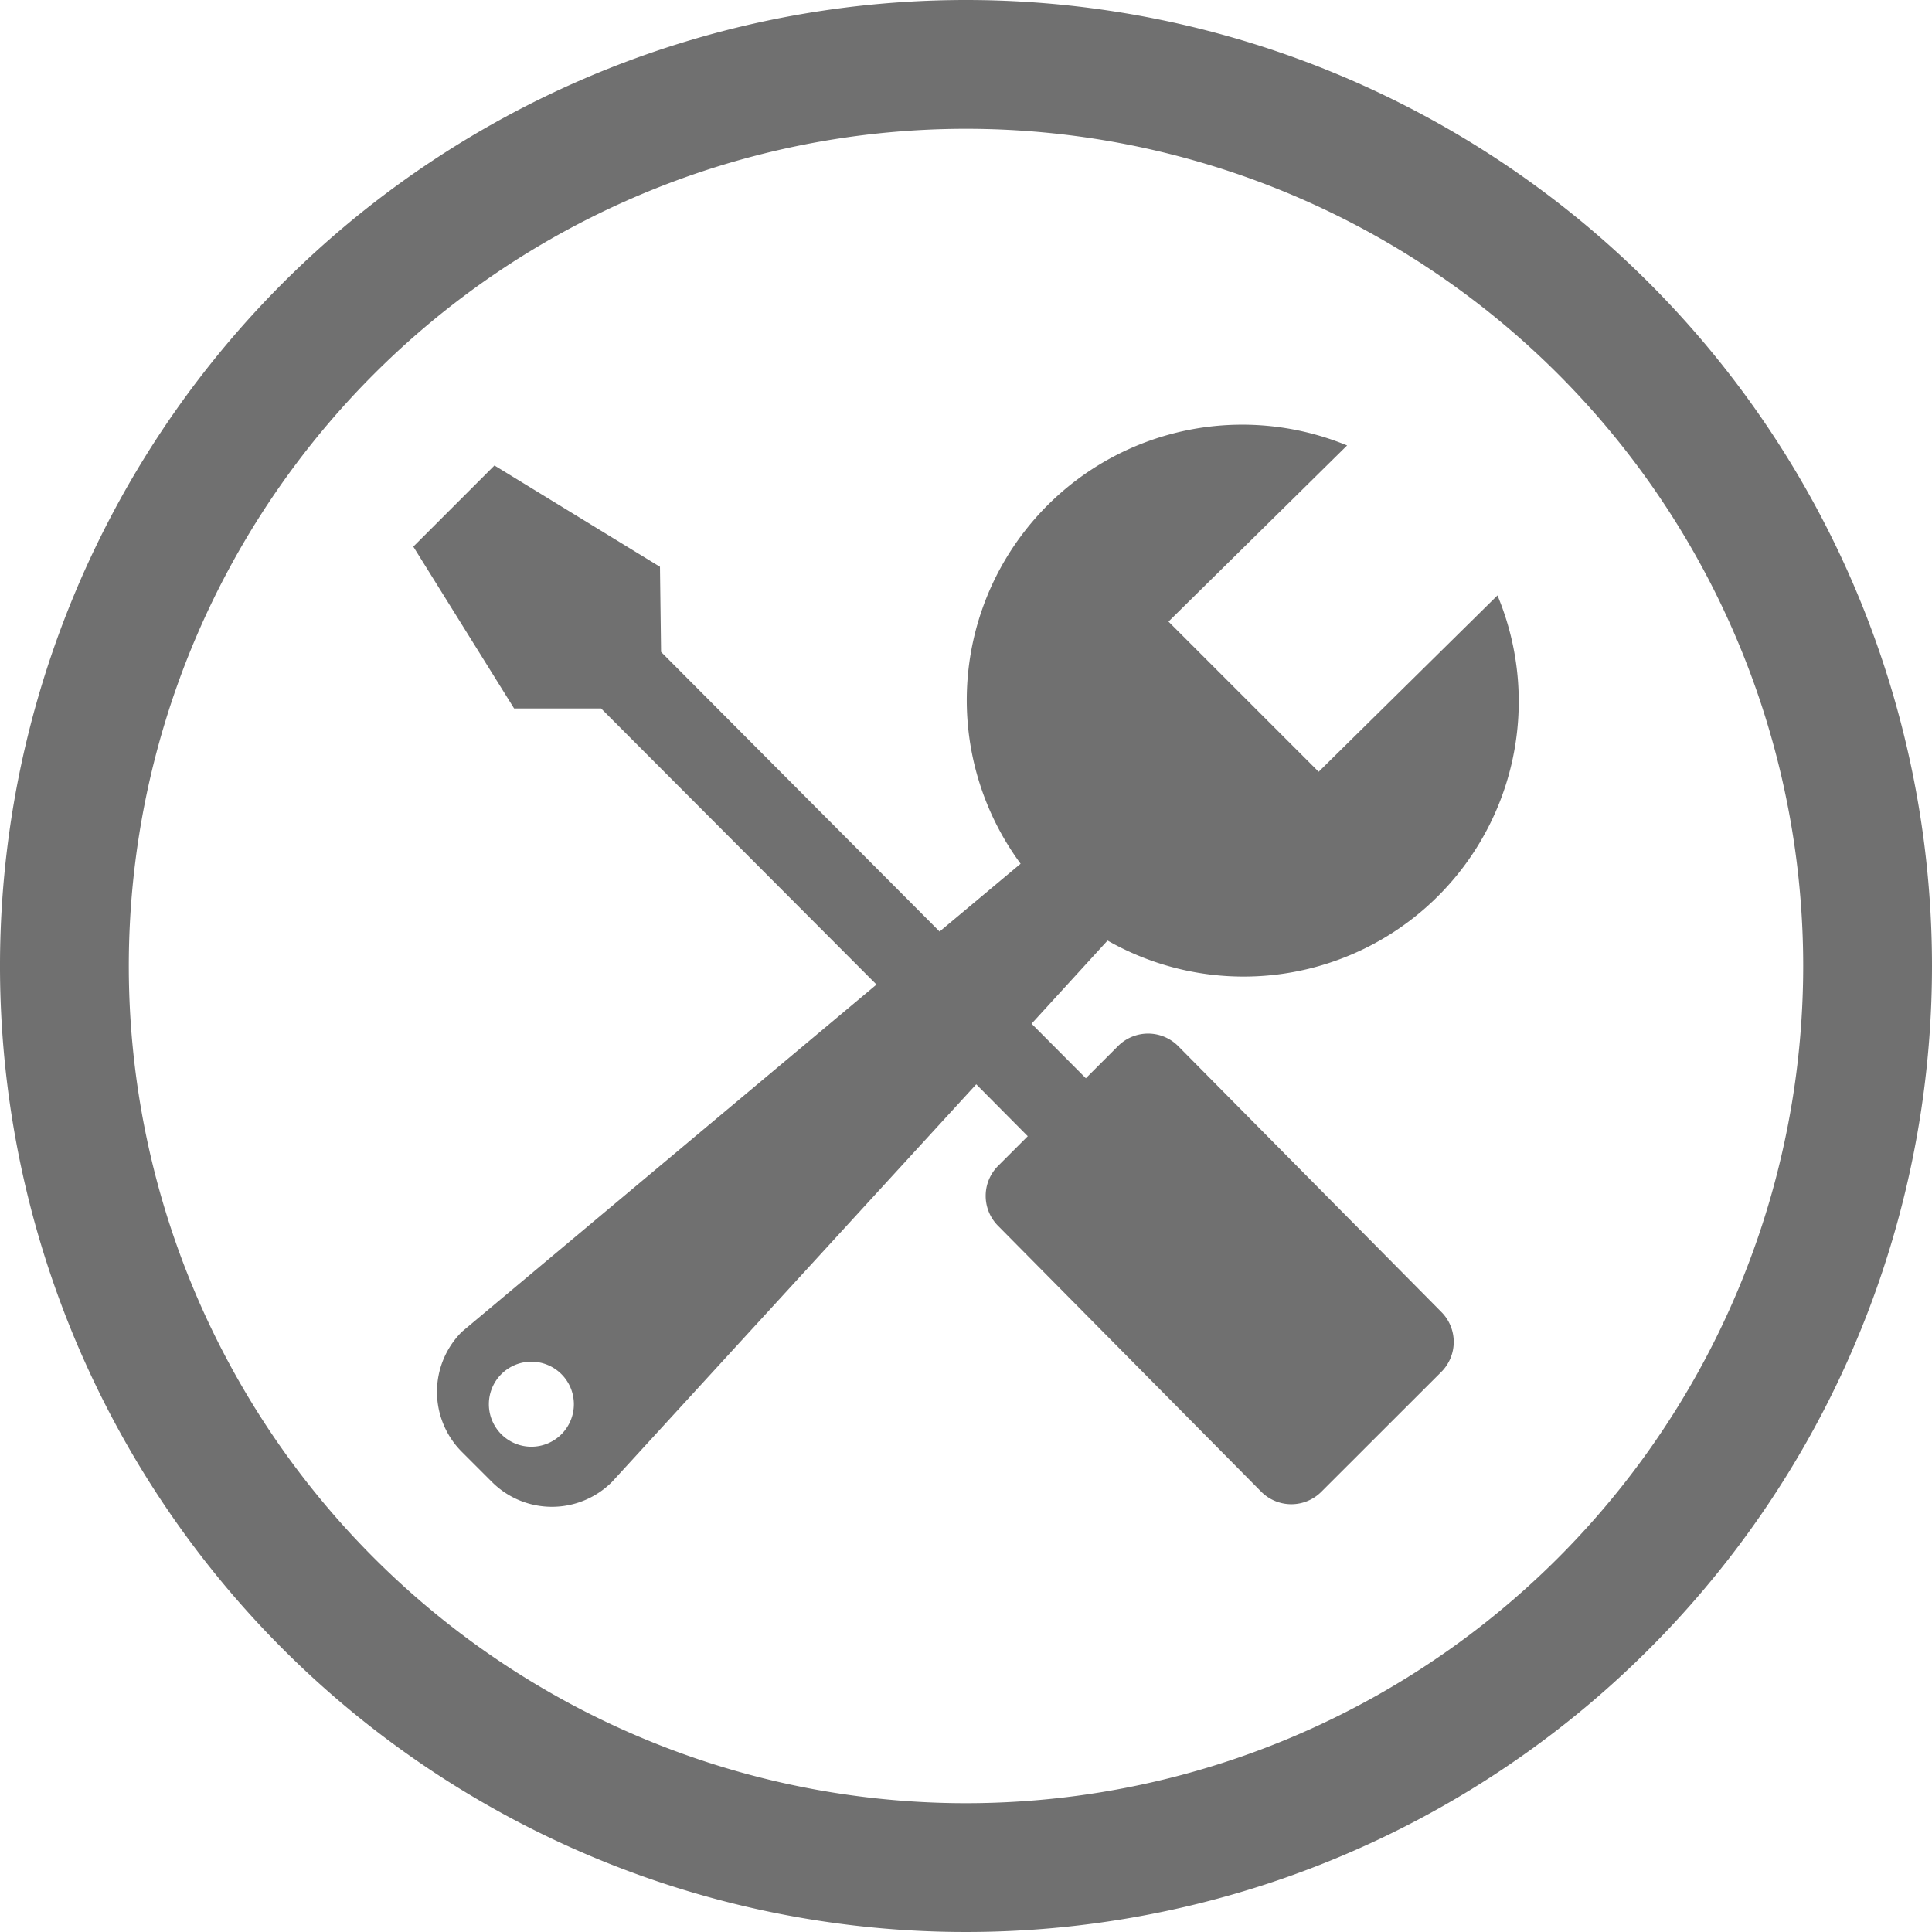
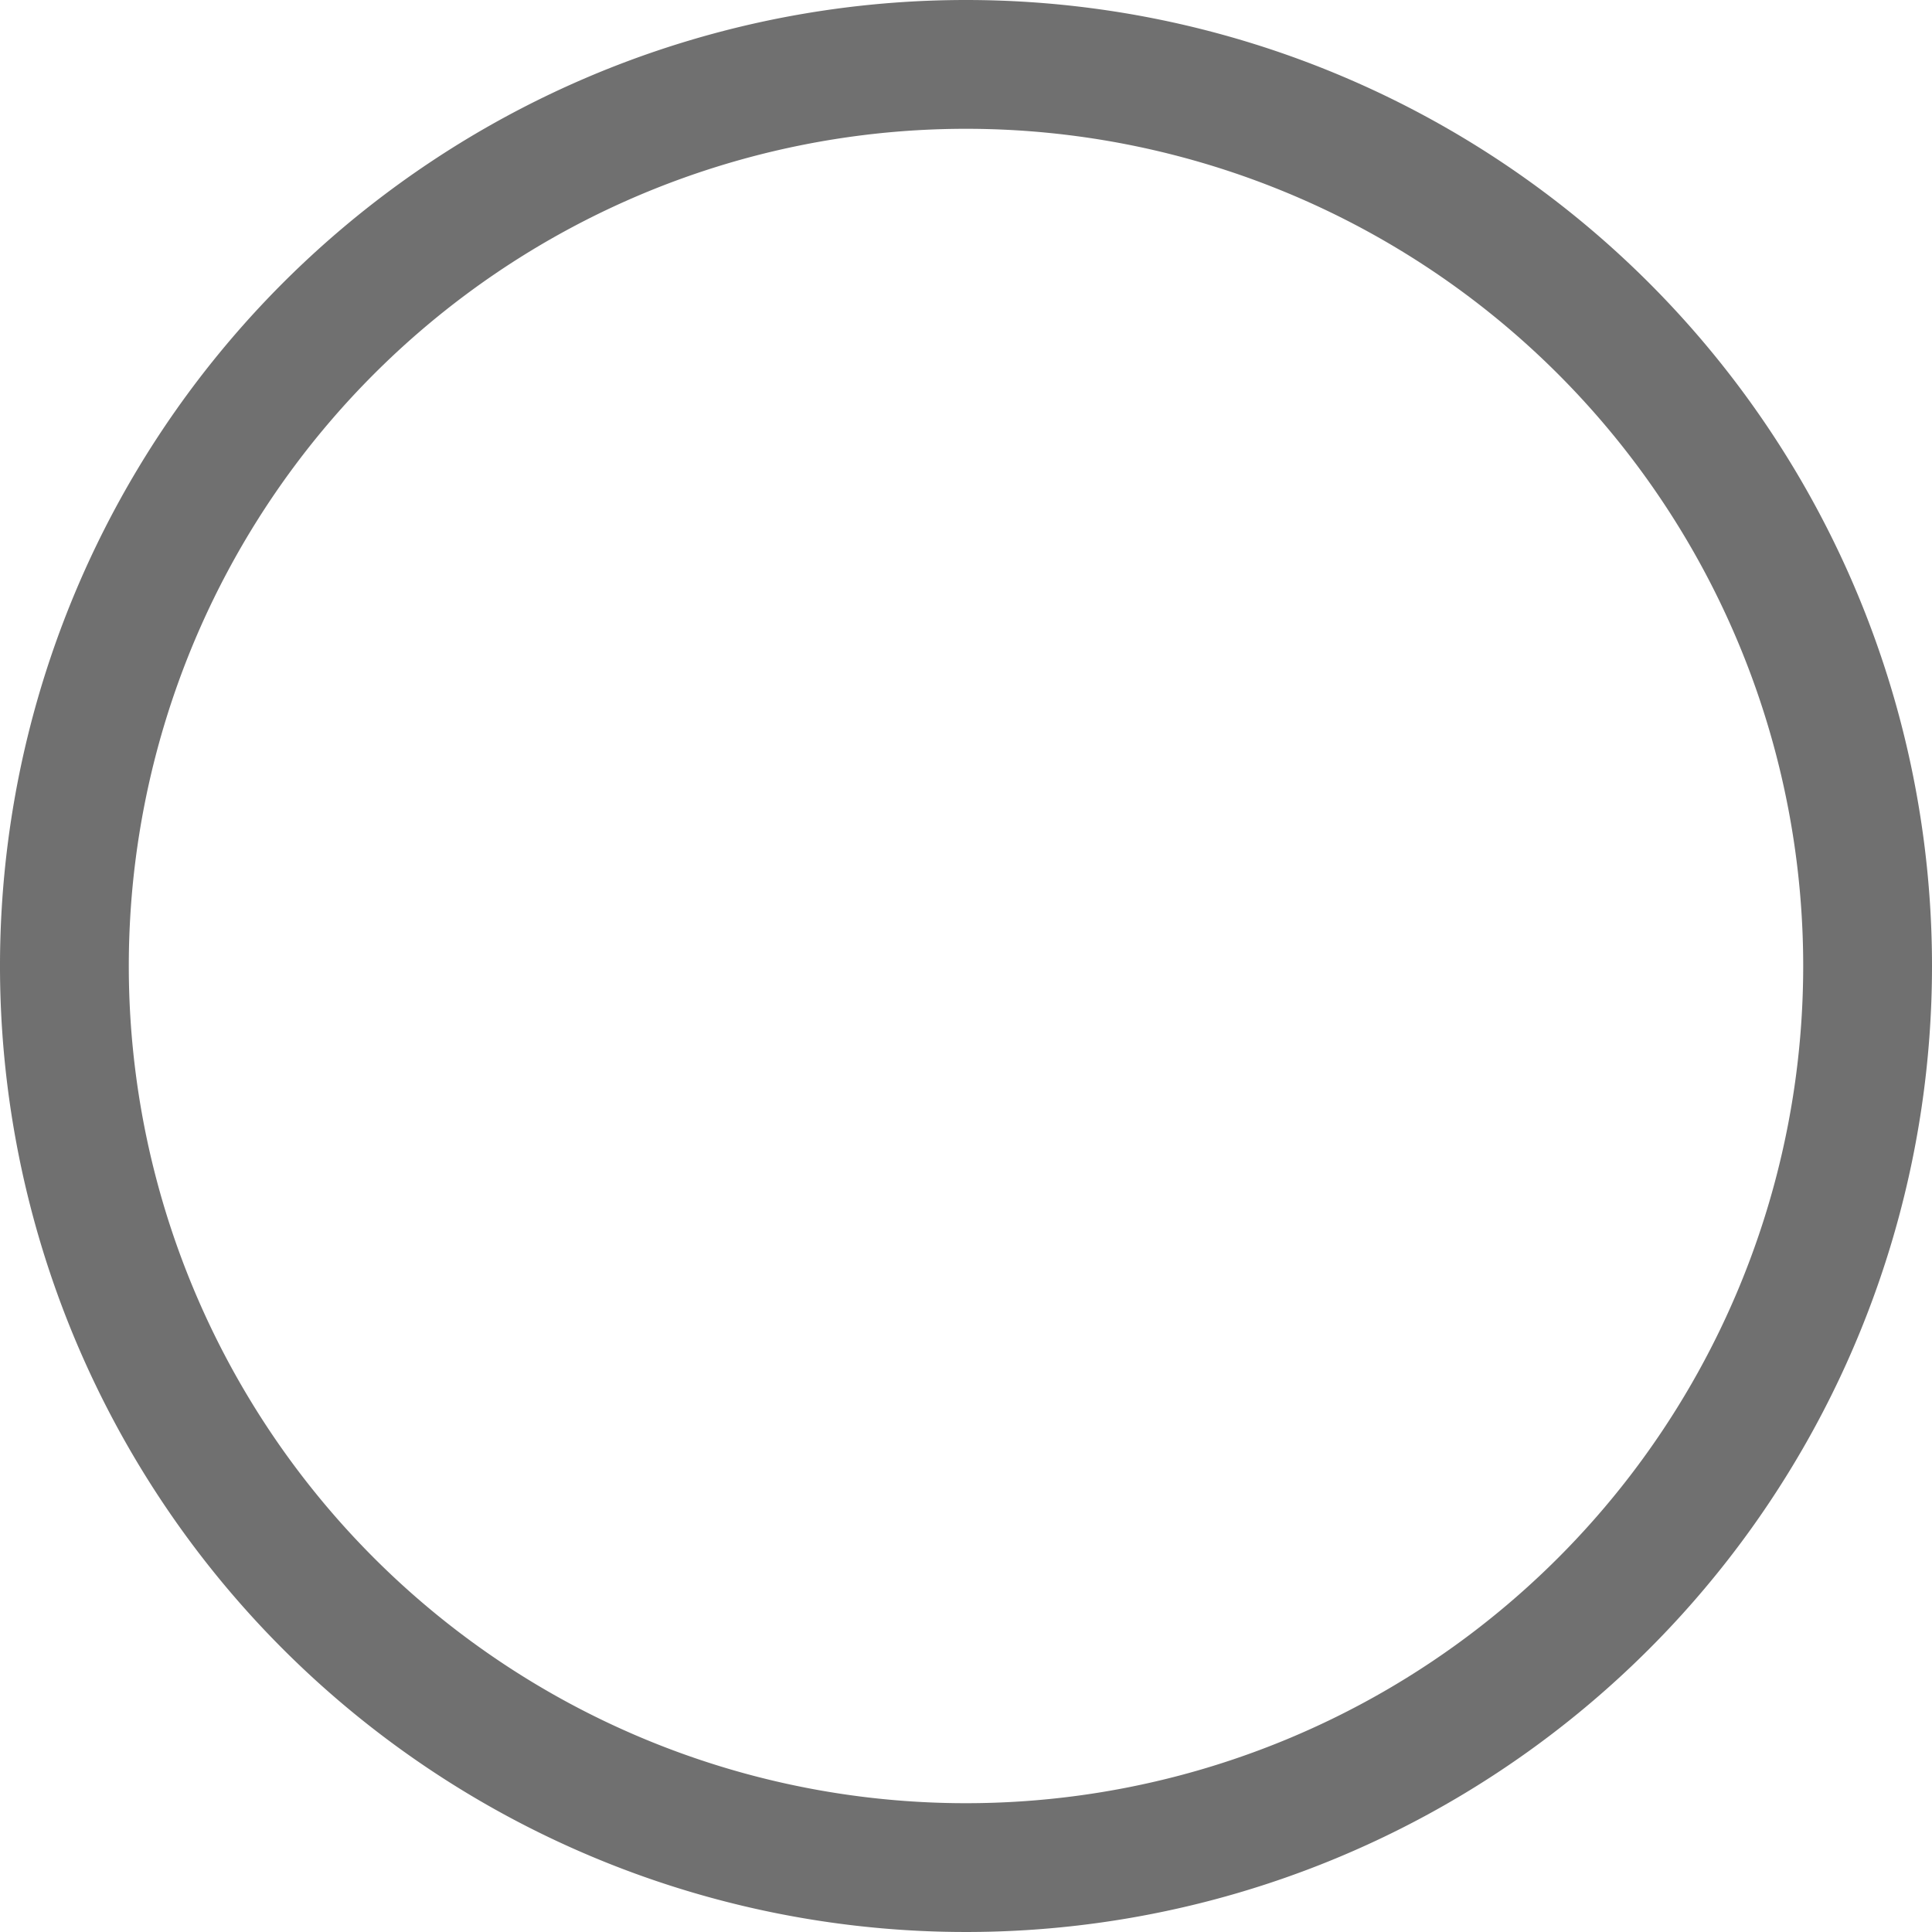
<svg xmlns="http://www.w3.org/2000/svg" width="30" height="30" viewBox="0 0 30 30">
  <g transform="translate(-797 -930)">
    <g transform="translate(797 930)">
      <path d="M15,0A15,15,0,1,0,30,15,15,15,0,0,0,15,0Zm0,28A13,13,0,1,1,28,15,13,13,0,0,1,15,28Z" fill="#707070" />
    </g>
-     <path d="M22.035,8.429a4.272,4.272,0,0,1-6.055,5.359L14.8,15.079l.843.847.5-.5a.659.659,0,0,1,.933,0l4.086,4.128a.659.659,0,0,1,0,.933L19.3,22.347a.659.659,0,0,1-.933,0l-4.086-4.128a.659.659,0,0,1,0-.933l.46-.46-.8-.806L8.285,22.194a1.318,1.318,0,0,1-1.865,0l-.466-.466a1.318,1.318,0,0,1,0-1.865l6.438-5.392L8.116,10.184H6.765L5.2,7.671,6.46,6.411,9.03,7.984l.017,1.322,4.325,4.342,1.258-1.053A4.277,4.277,0,0,1,19.7,6.1L16.926,8.835l2.332,2.332,2.776-2.738ZM7.5,20.521a.66.66,0,1,0,0,.933A.66.66,0,0,0,7.5,20.521Z" transform="translate(798.218 930.817)" fill="#707070" />
  </g>
</svg>